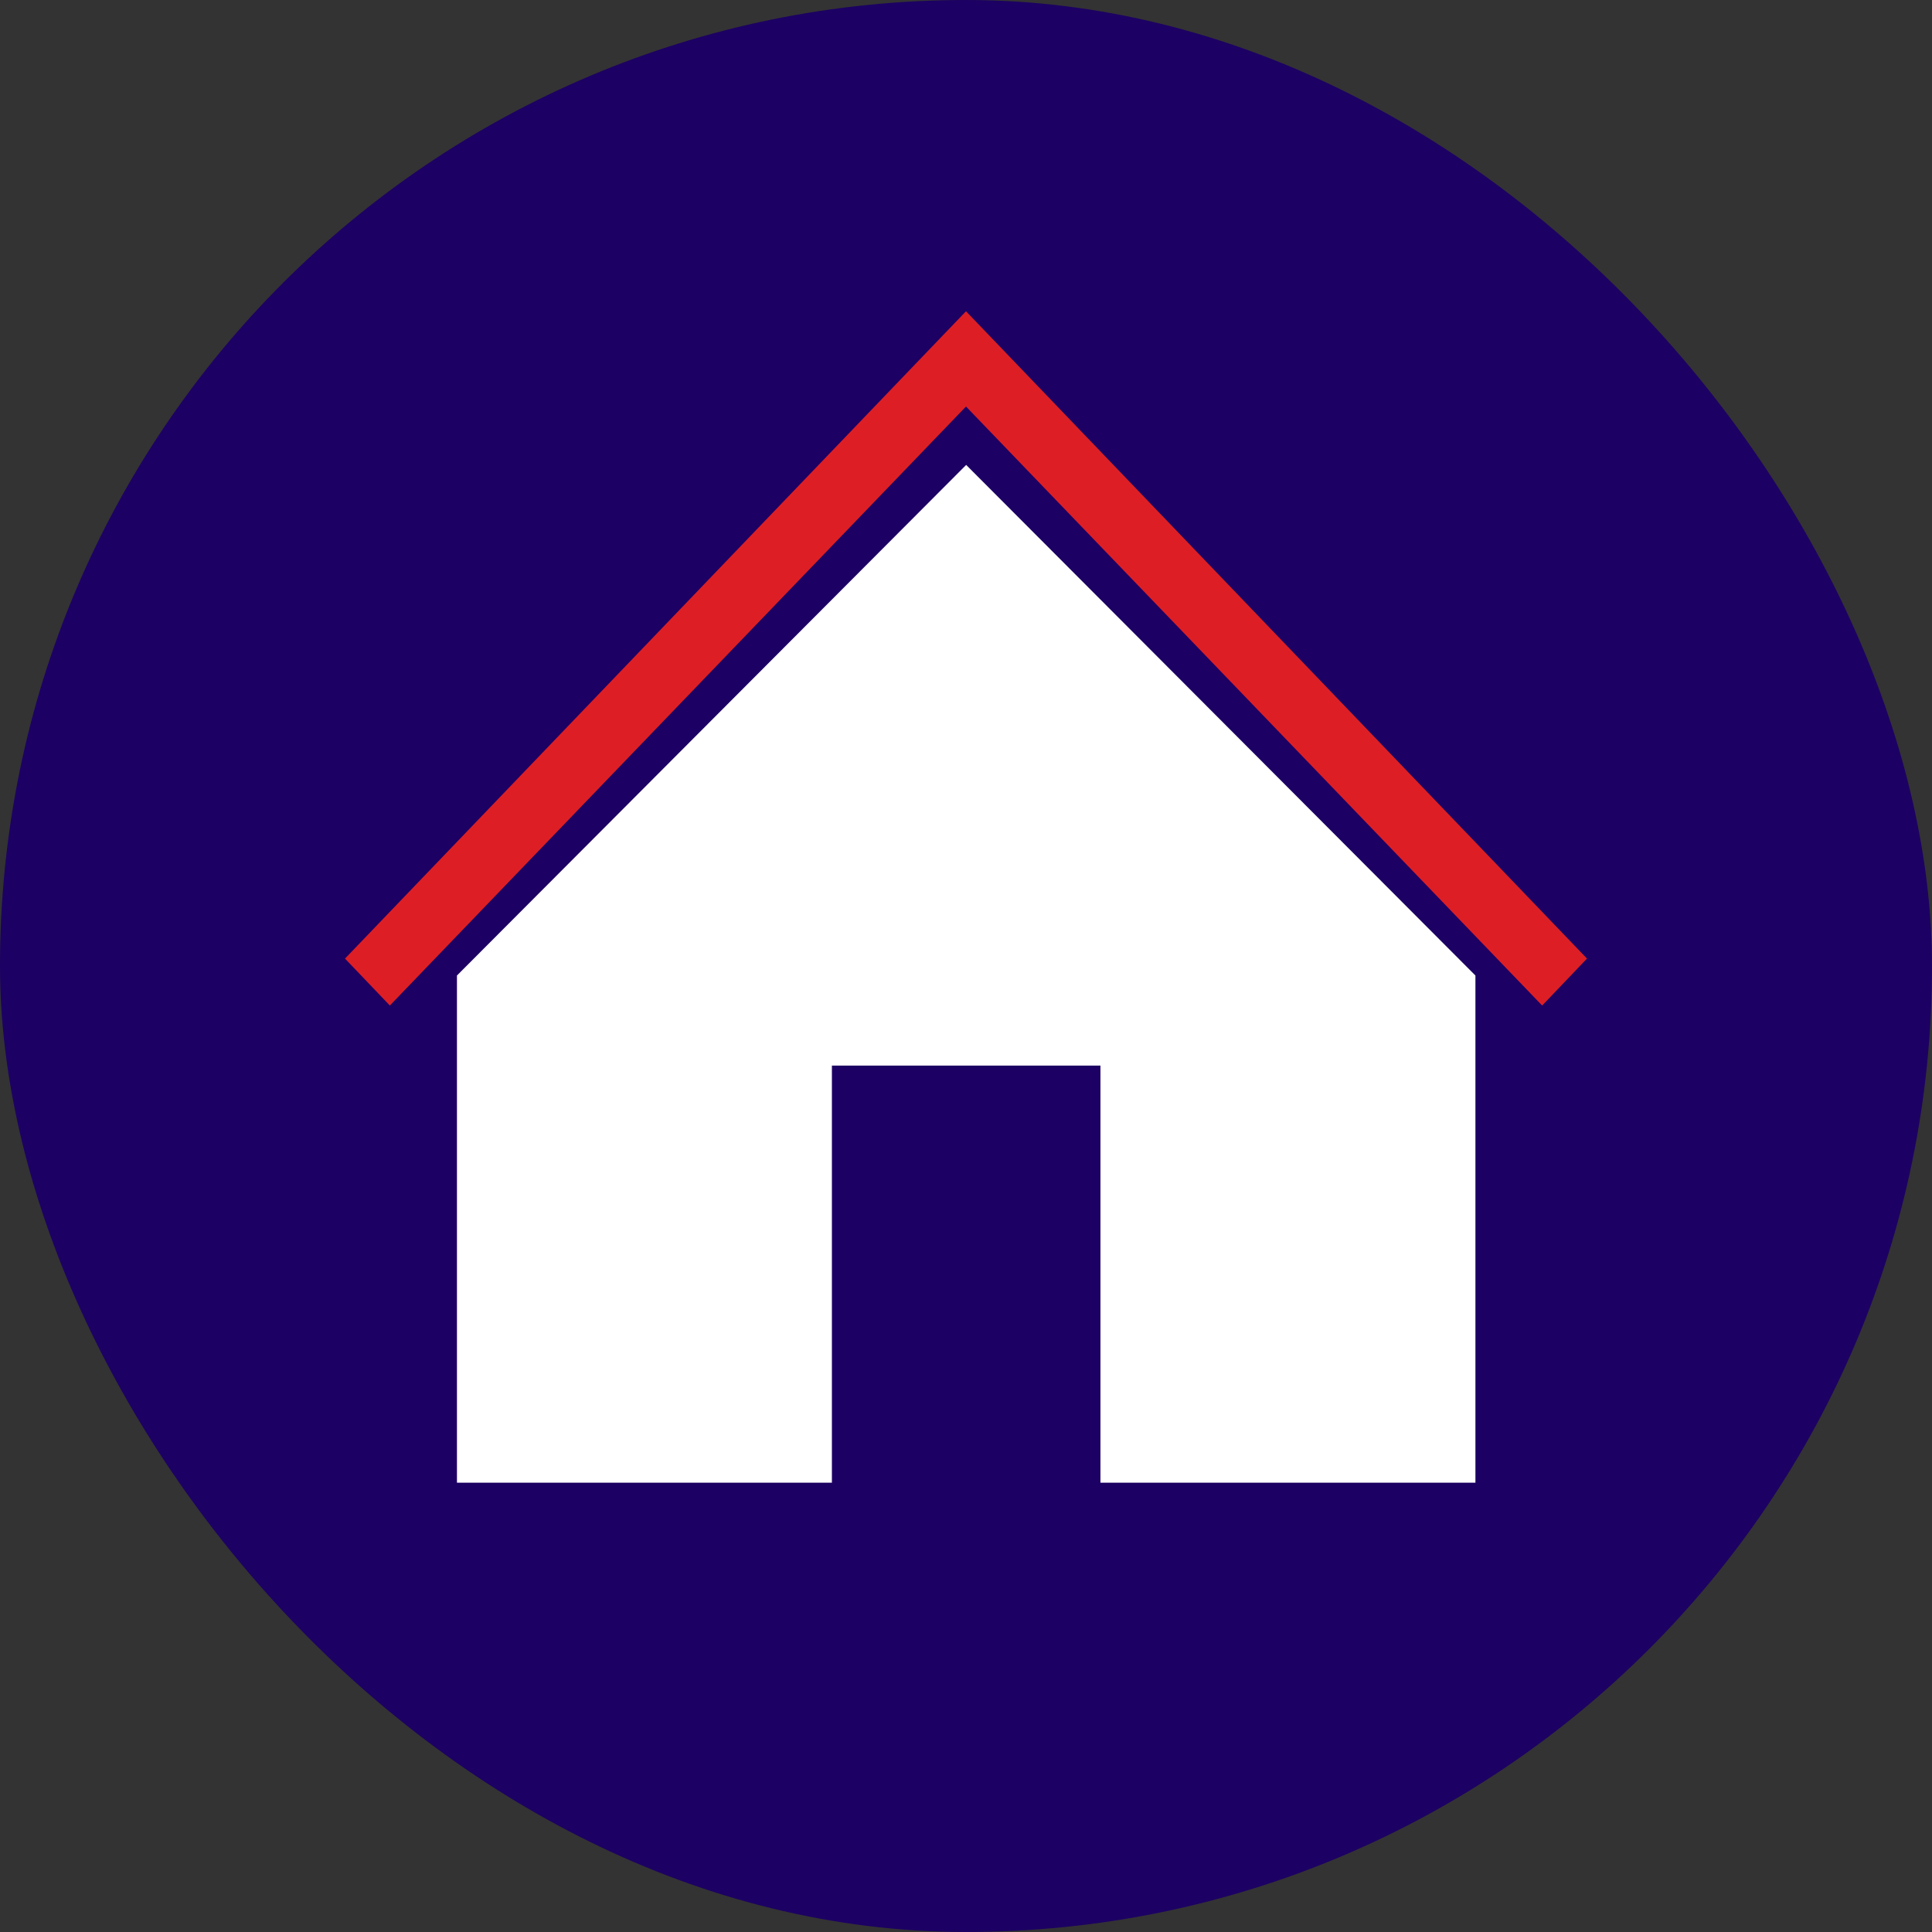
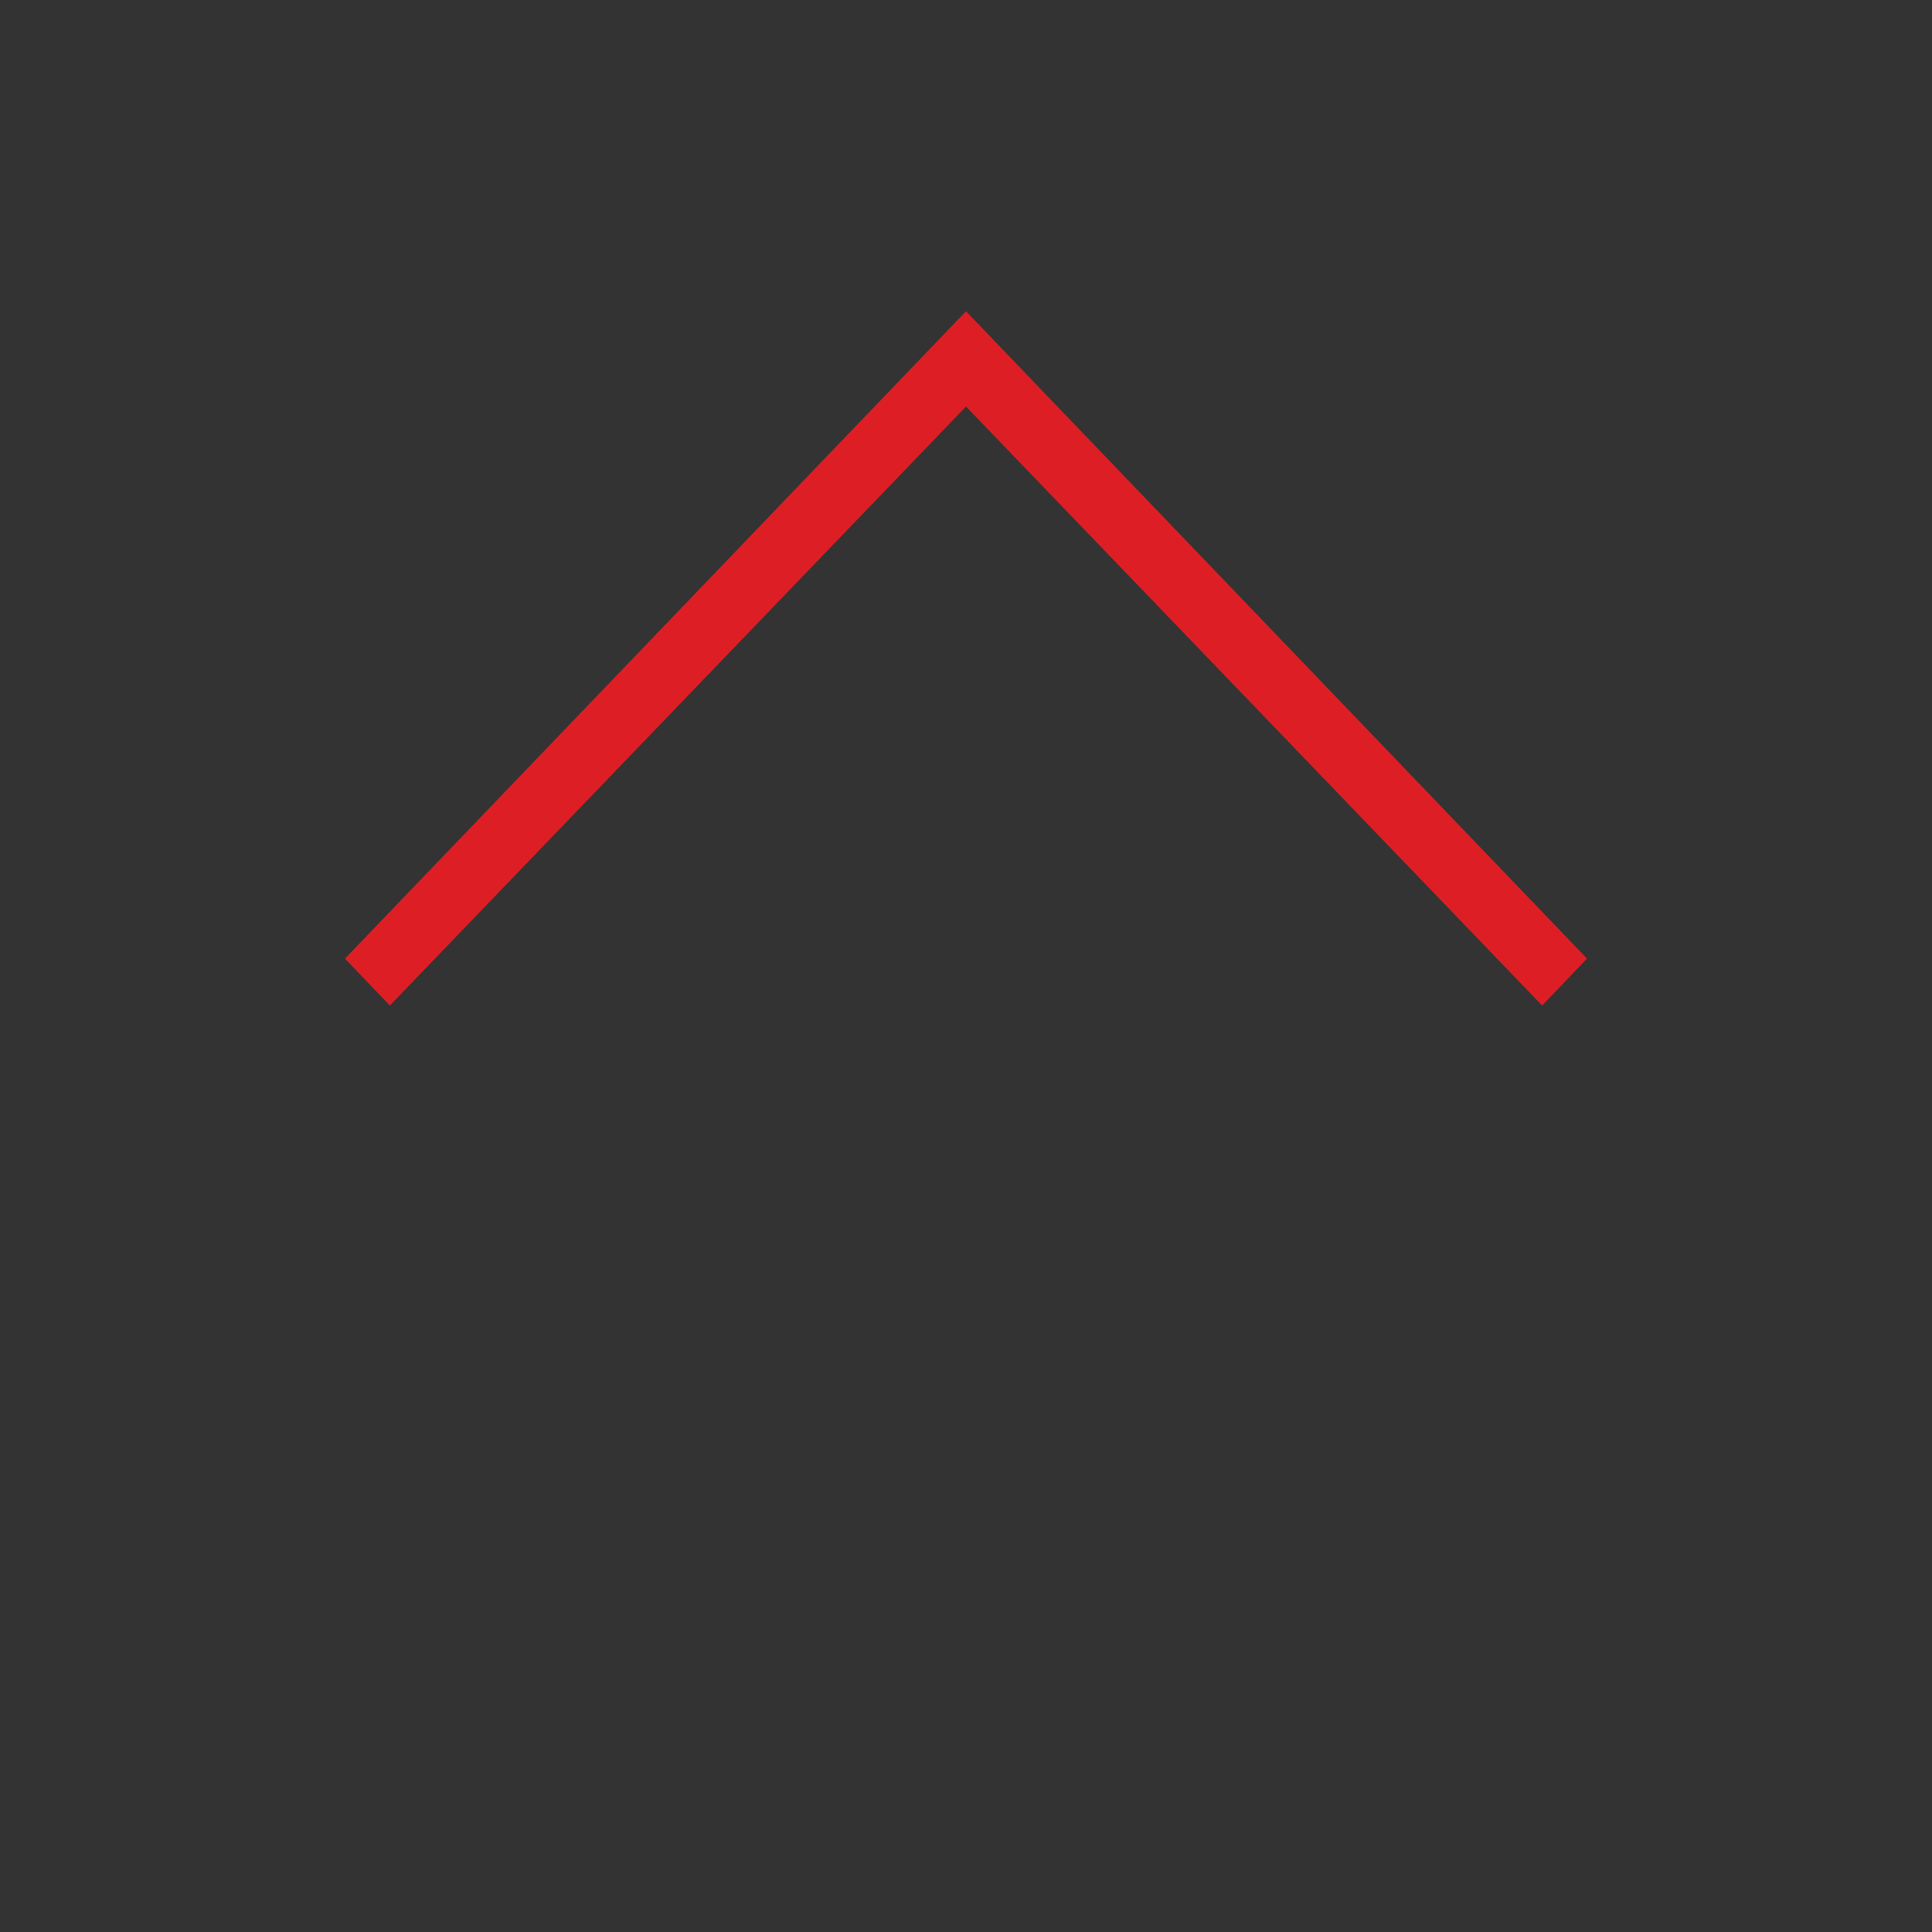
<svg xmlns="http://www.w3.org/2000/svg" width="56" height="56" viewBox="0 0 56 56">
  <rect x="0" y="0" width="56" height="56" fill="#333333" stroke="none" />
  <defs>
    <style>.a{fill:#1c0063;}.b{fill:#dd1f25;}.c{fill:#fff;}</style>
  </defs>
  <g transform="translate(-716 -904)">
-     <rect class="a" width="56" height="56" rx="28" transform="translate(716 904)" />
    <g transform="translate(726 913.022)">
      <g transform="translate(0)">
        <path class="b" d="M34.7,20.124,18,2.761,1.3,20.124,0,18.763,18,0,36,18.763Z" />
-         <path class="c" d="M46.96,44.2,32.2,59V73.7H43.068V61.61h7.784V73.7H61.721V59Z" transform="translate(-28.955 -39.746)" />
      </g>
    </g>
  </g>
</svg>